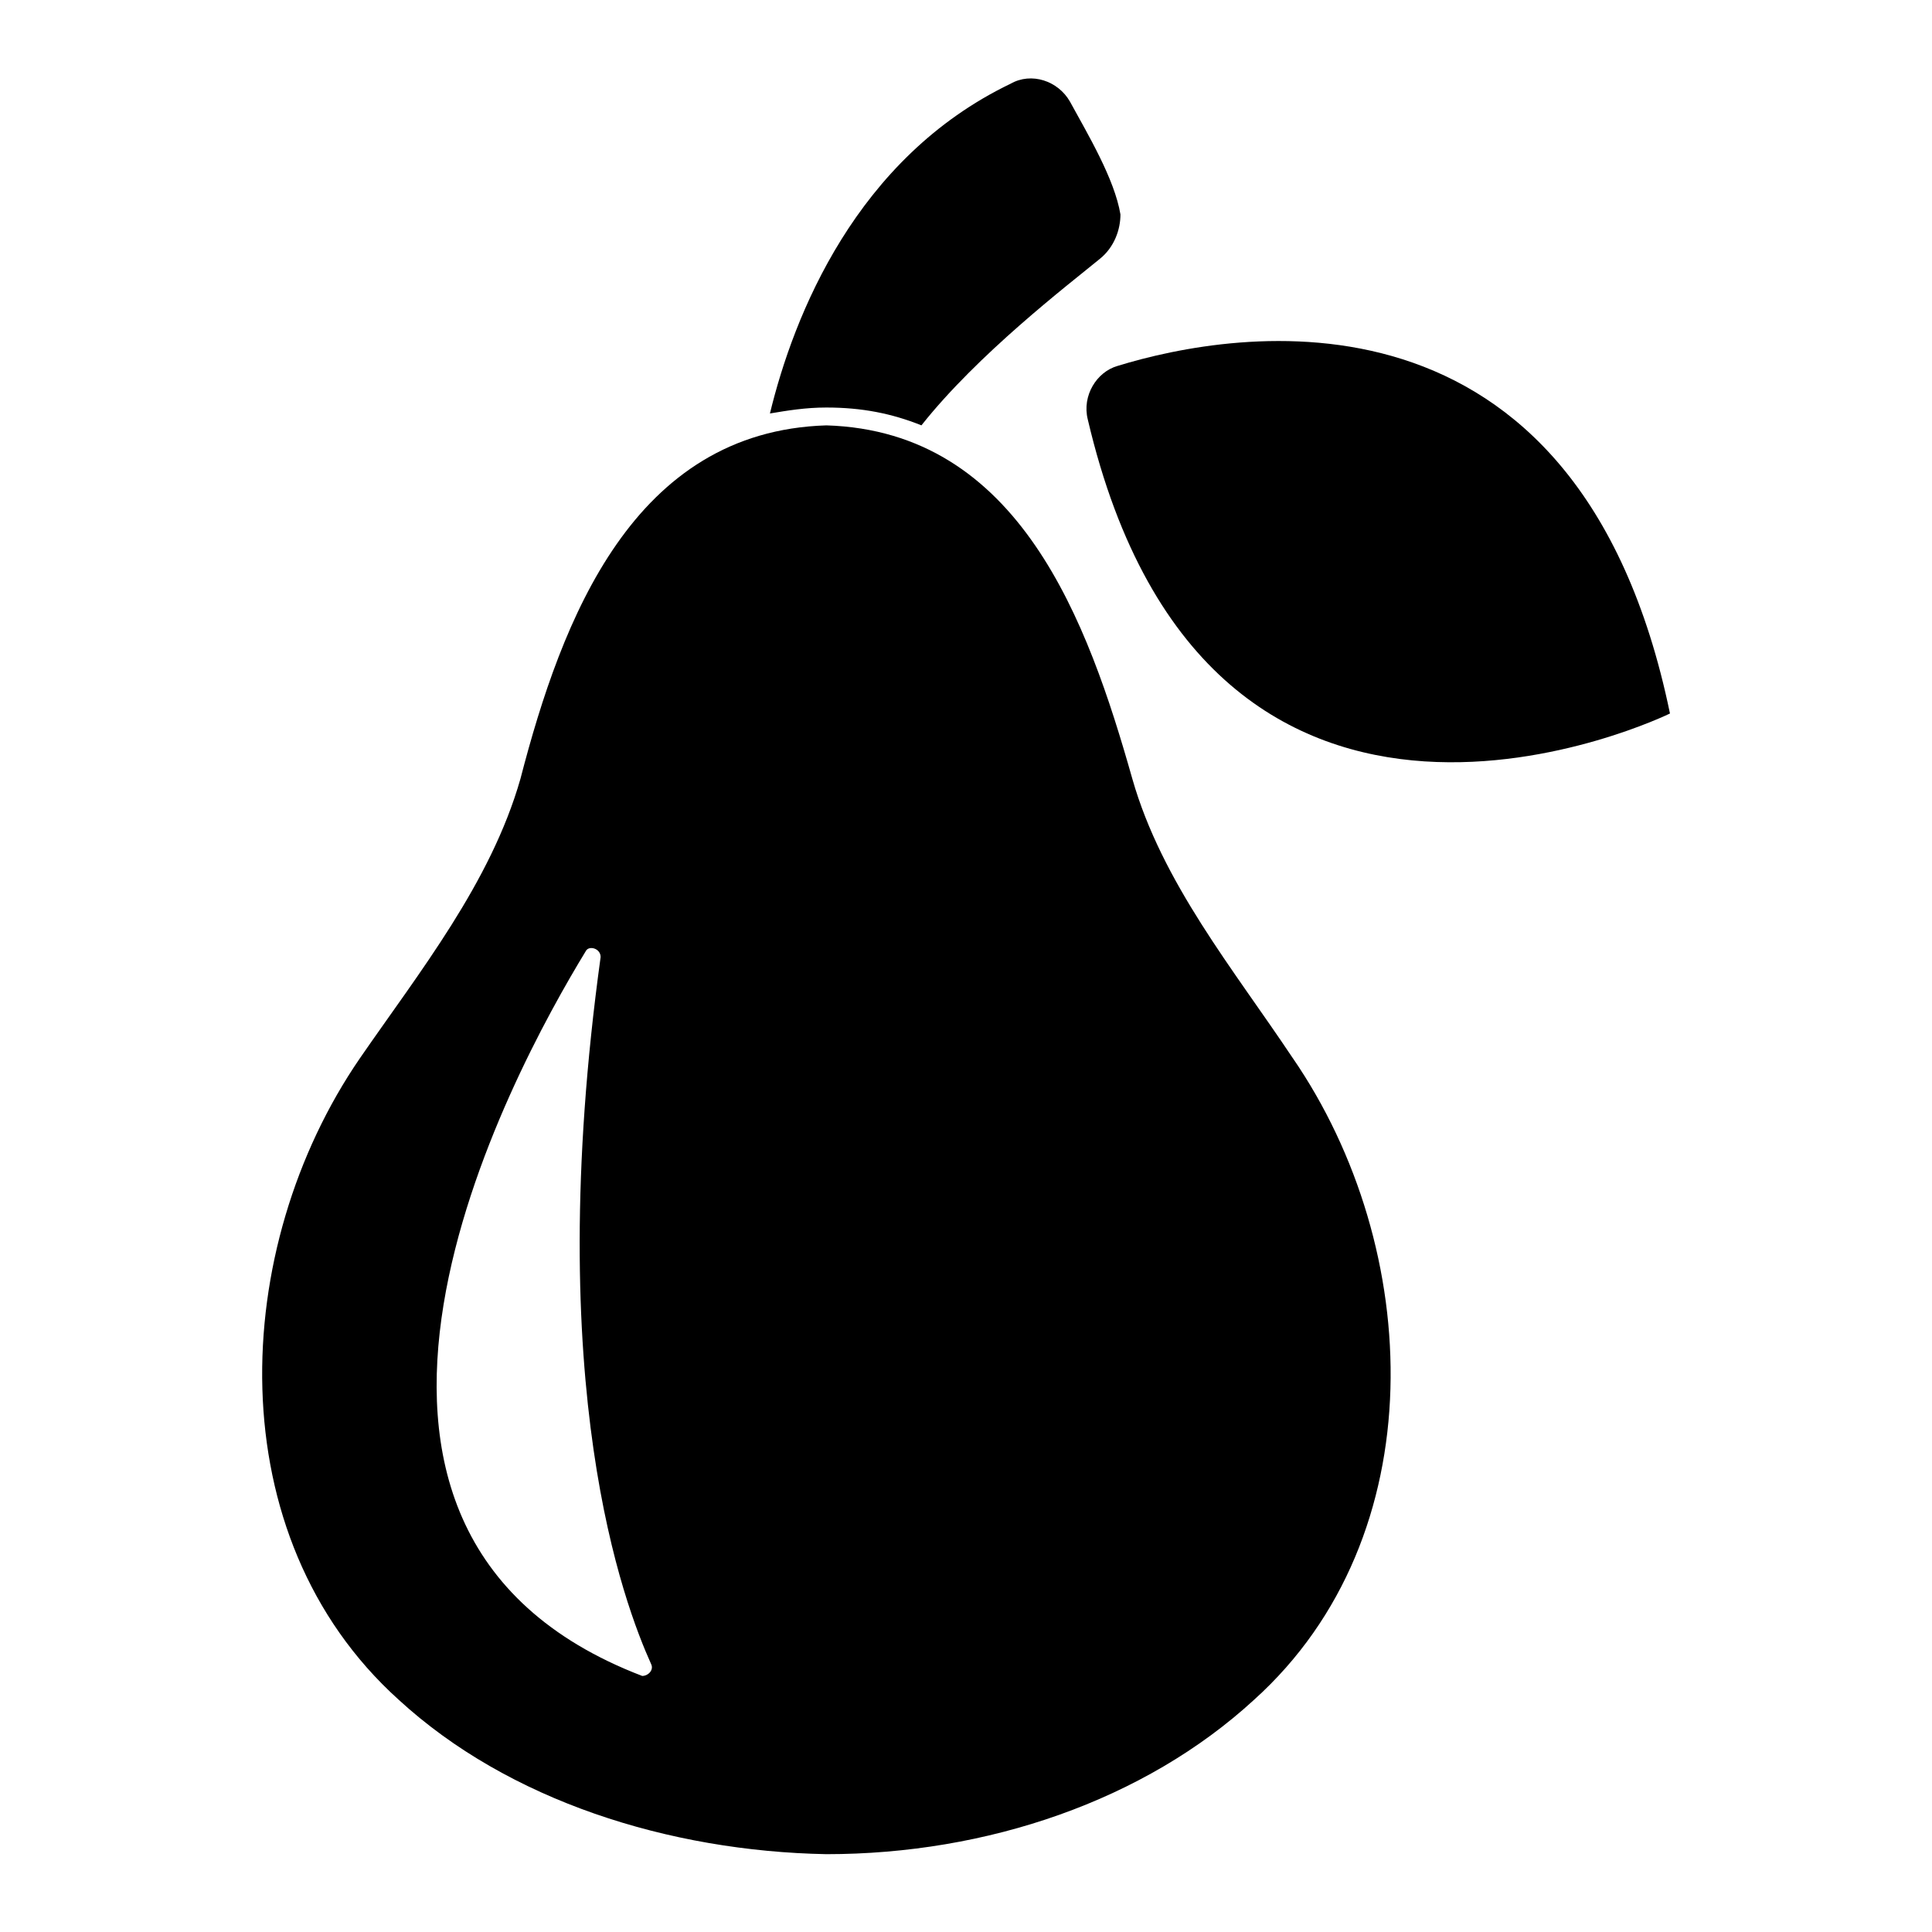
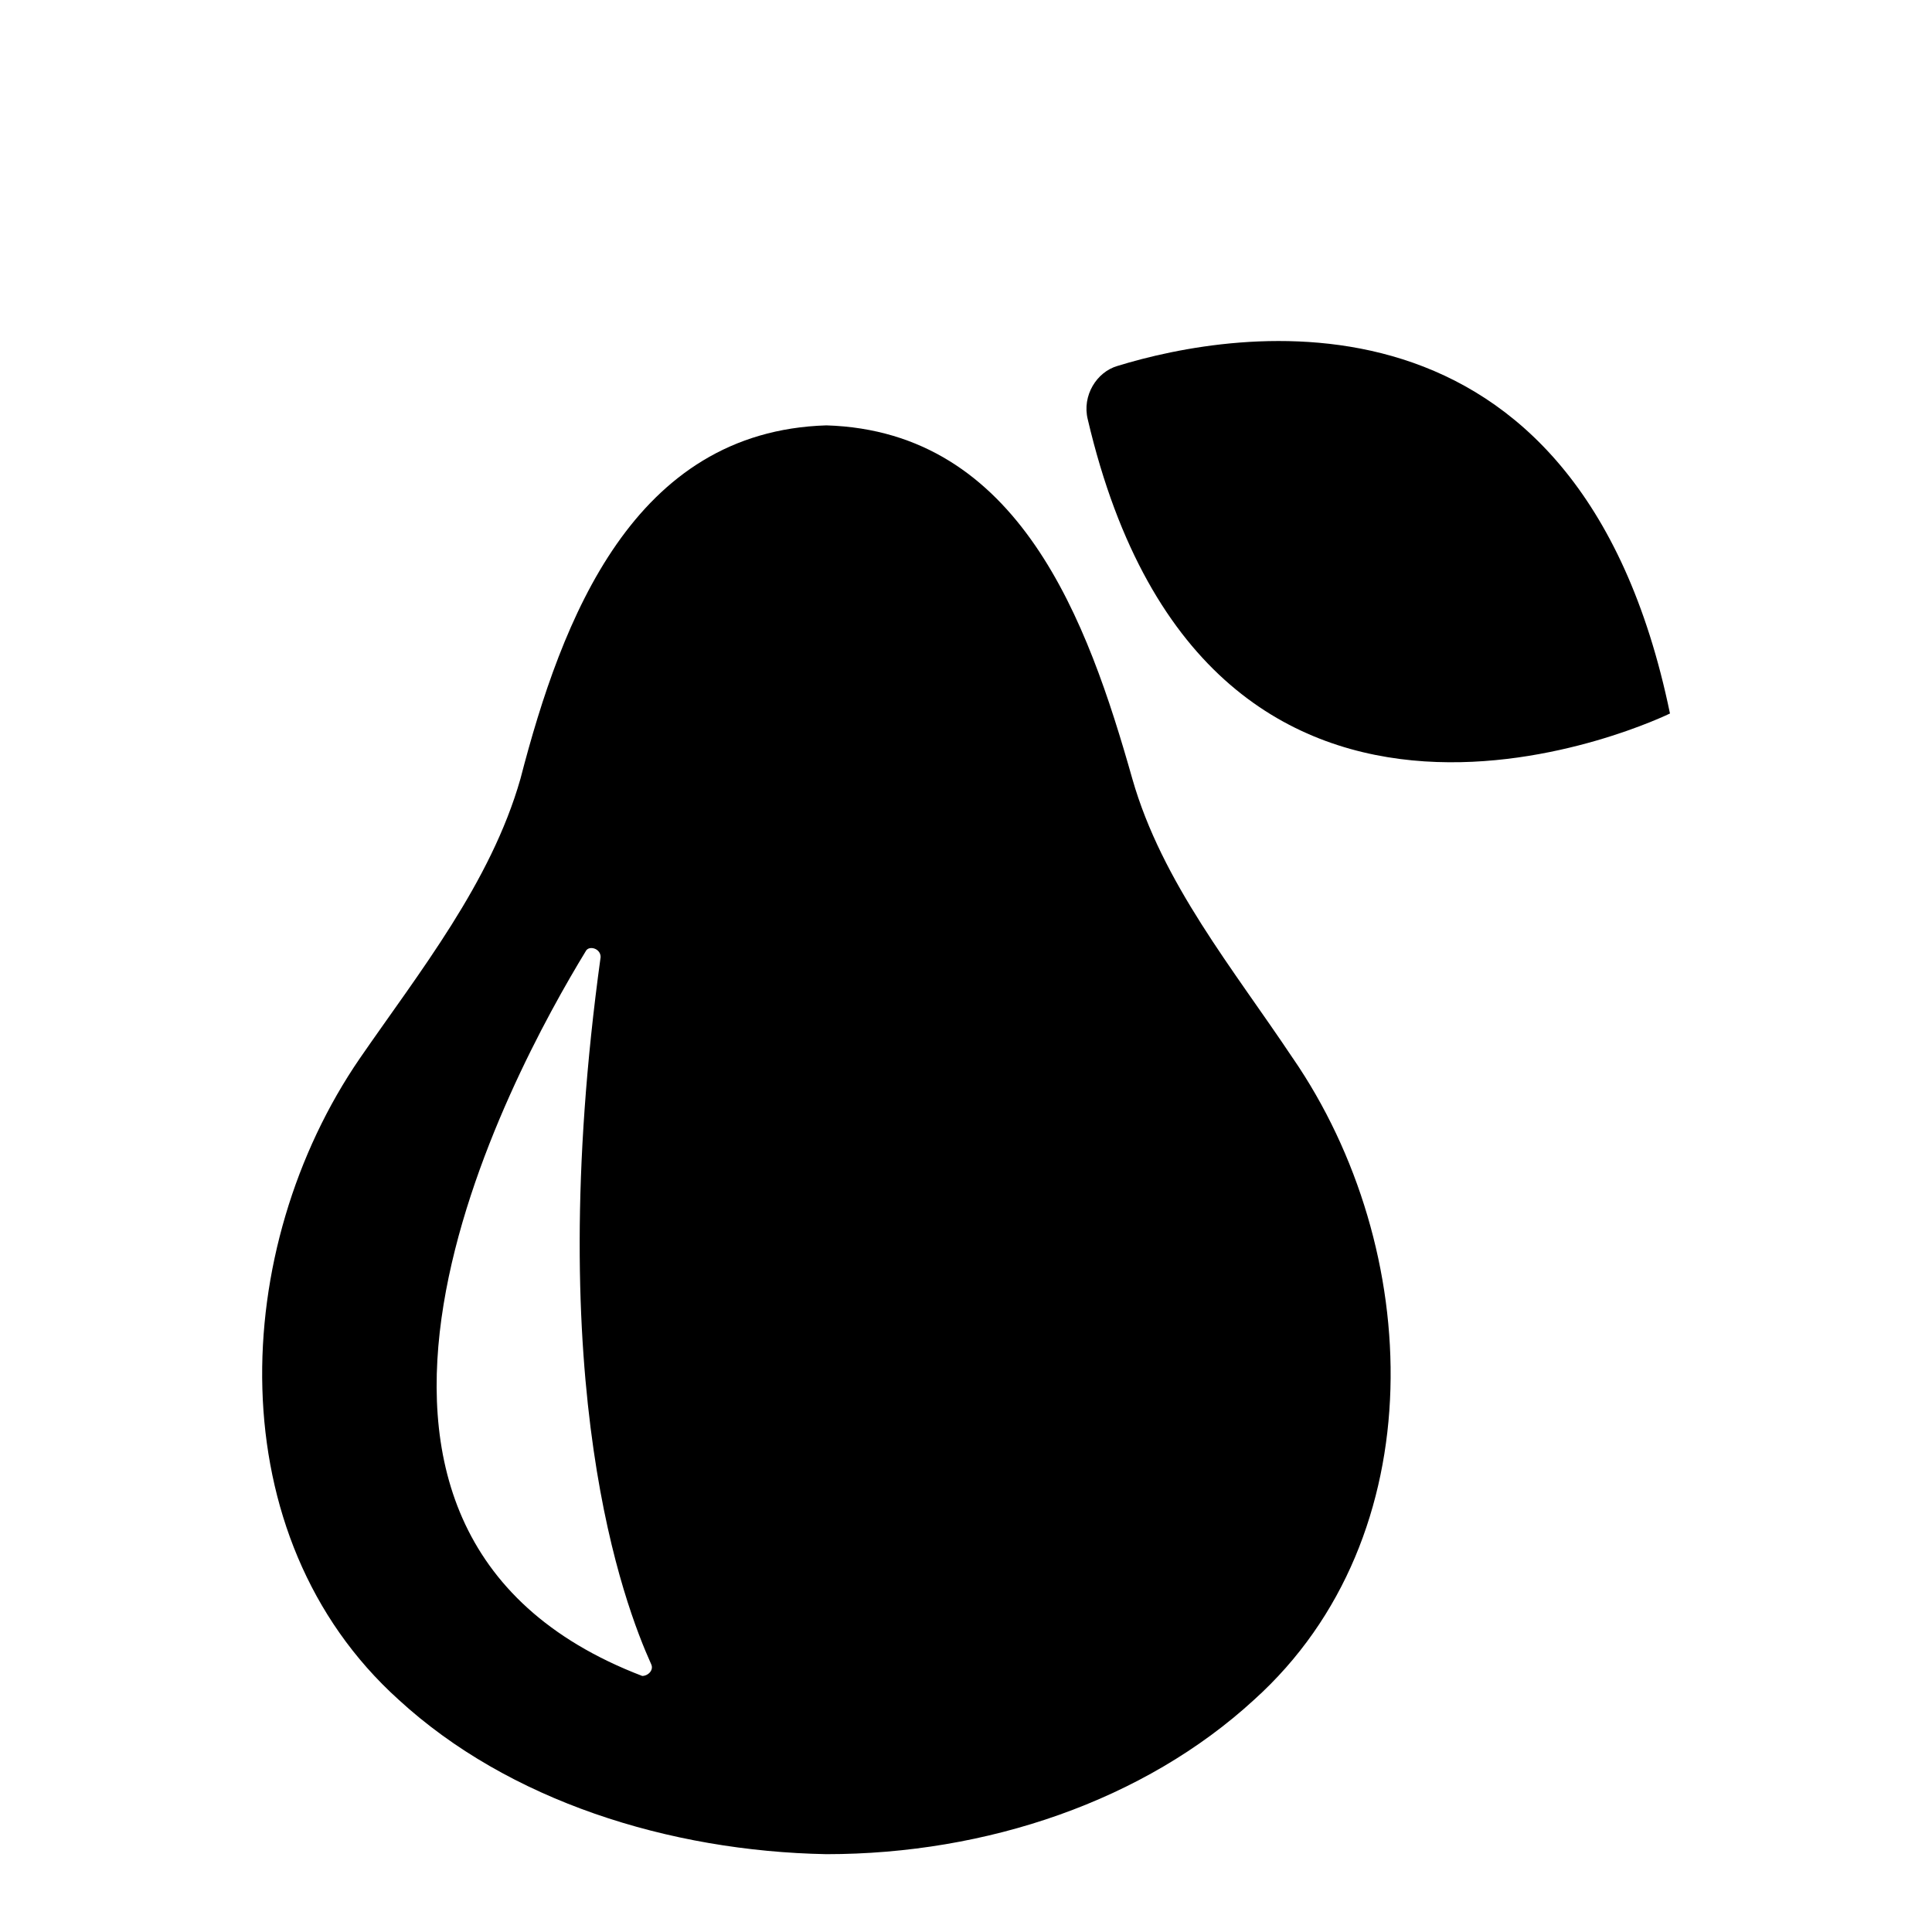
<svg xmlns="http://www.w3.org/2000/svg" fill="#000000" width="800px" height="800px" version="1.1" viewBox="144 144 512 512">
  <g>
    <path d="m440.14 240.98c30.699-9.445 122.02-25.977 146.42 92.102 0 0-122.02 59.828-154.29-77.934-1.57-6.297 2.367-12.594 7.875-14.168z" />
-     <path d="m435.42 212.64c-8.66 7.086-32.273 25.191-47.23 44.082-7.871-3.148-15.742-4.723-25.191-4.723-5.512 0-10.234 0.789-14.957 1.574 6.297-25.977 22.828-67.699 63.762-87.379 5.512-3.148 12.594-0.789 15.742 4.723 4.723 8.66 11.809 20.469 13.383 29.914 0.004 3.938-1.57 8.66-5.508 11.809z" />
    <path d="m486.59 424.4c-15.742-23.617-34.637-46.445-42.508-73.996-11.809-41.723-29.914-92.102-81.082-93.676-51.168 1.574-70.062 51.168-81.082 93.676-7.871 27.551-26.766 51.168-42.508 73.996-34.637 50.383-37.785 126.74 10.234 170.04 29.125 26.766 71.637 40.148 113.36 40.934 42.508 0 84.23-14.168 113.36-40.934 48.02-43.297 44.871-119.66 10.234-170.04zm-183.42-26.766c-15.742 114.14 6.297 171.61 13.383 187.36 0.789 1.574-0.789 3.148-2.363 3.148-100.76-38.574-34.637-159.8-14.953-192.08 0.785-1.574 3.934-0.789 3.934 1.574z" />
  </g>
</svg>